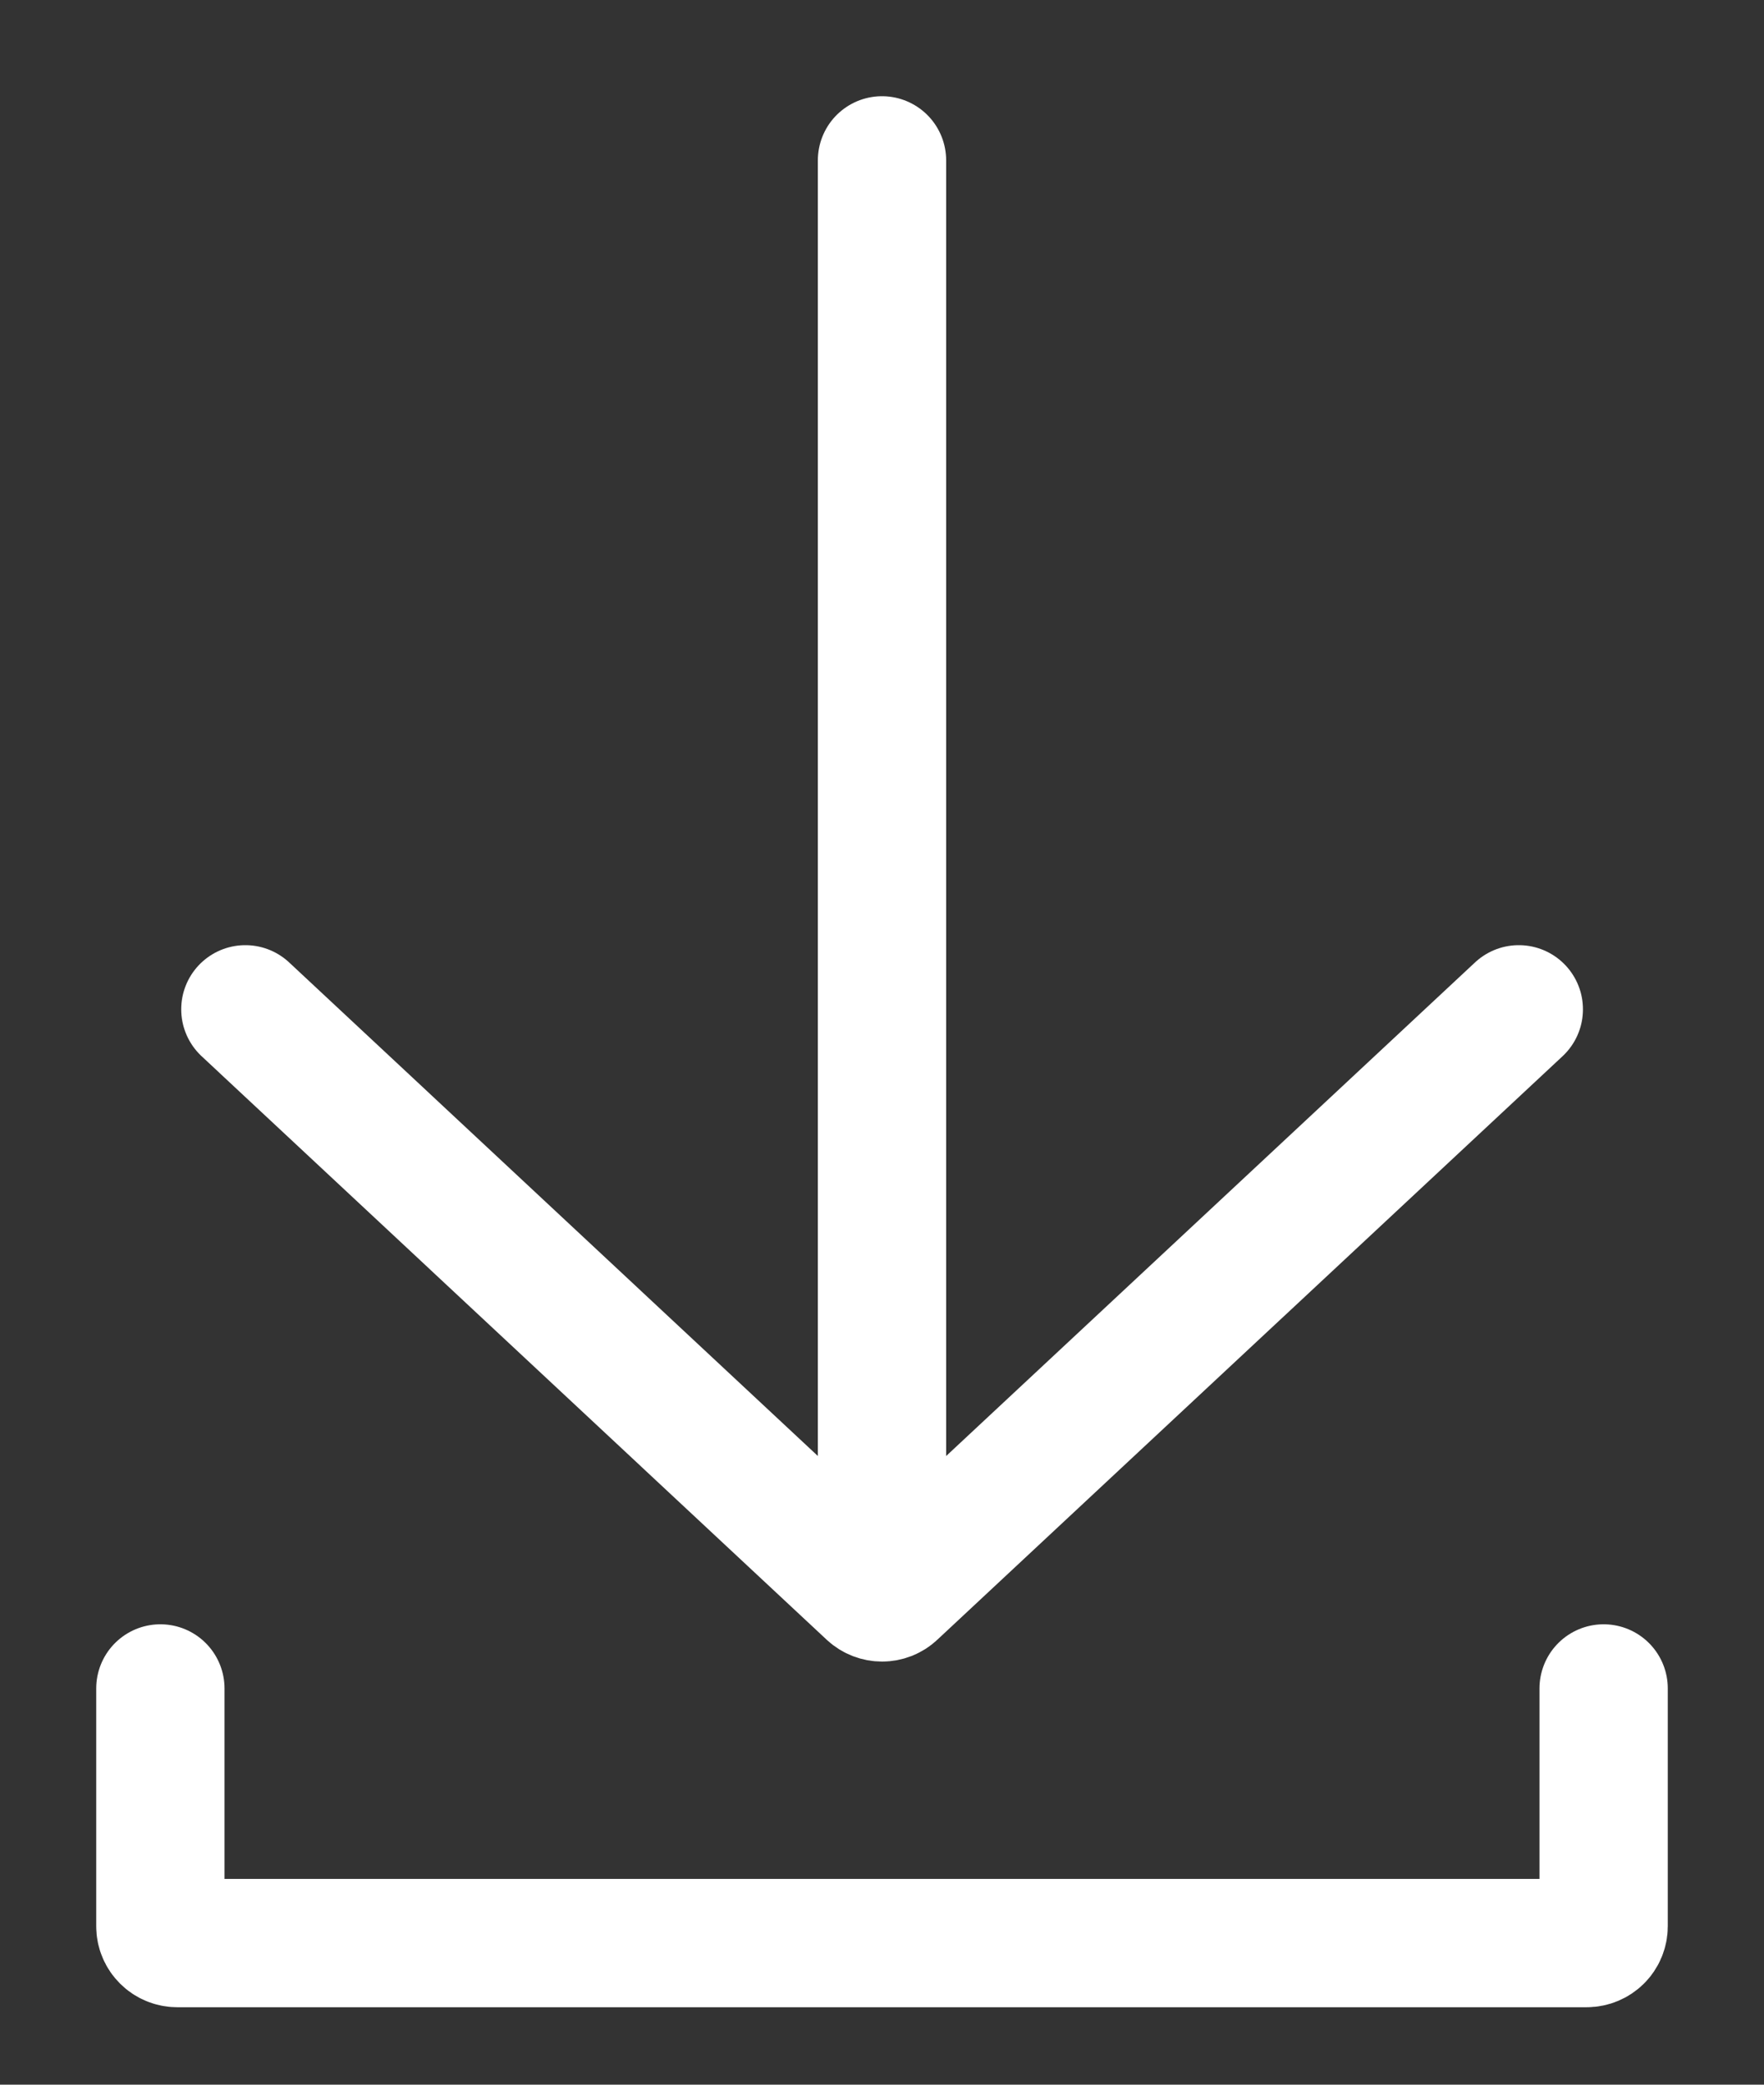
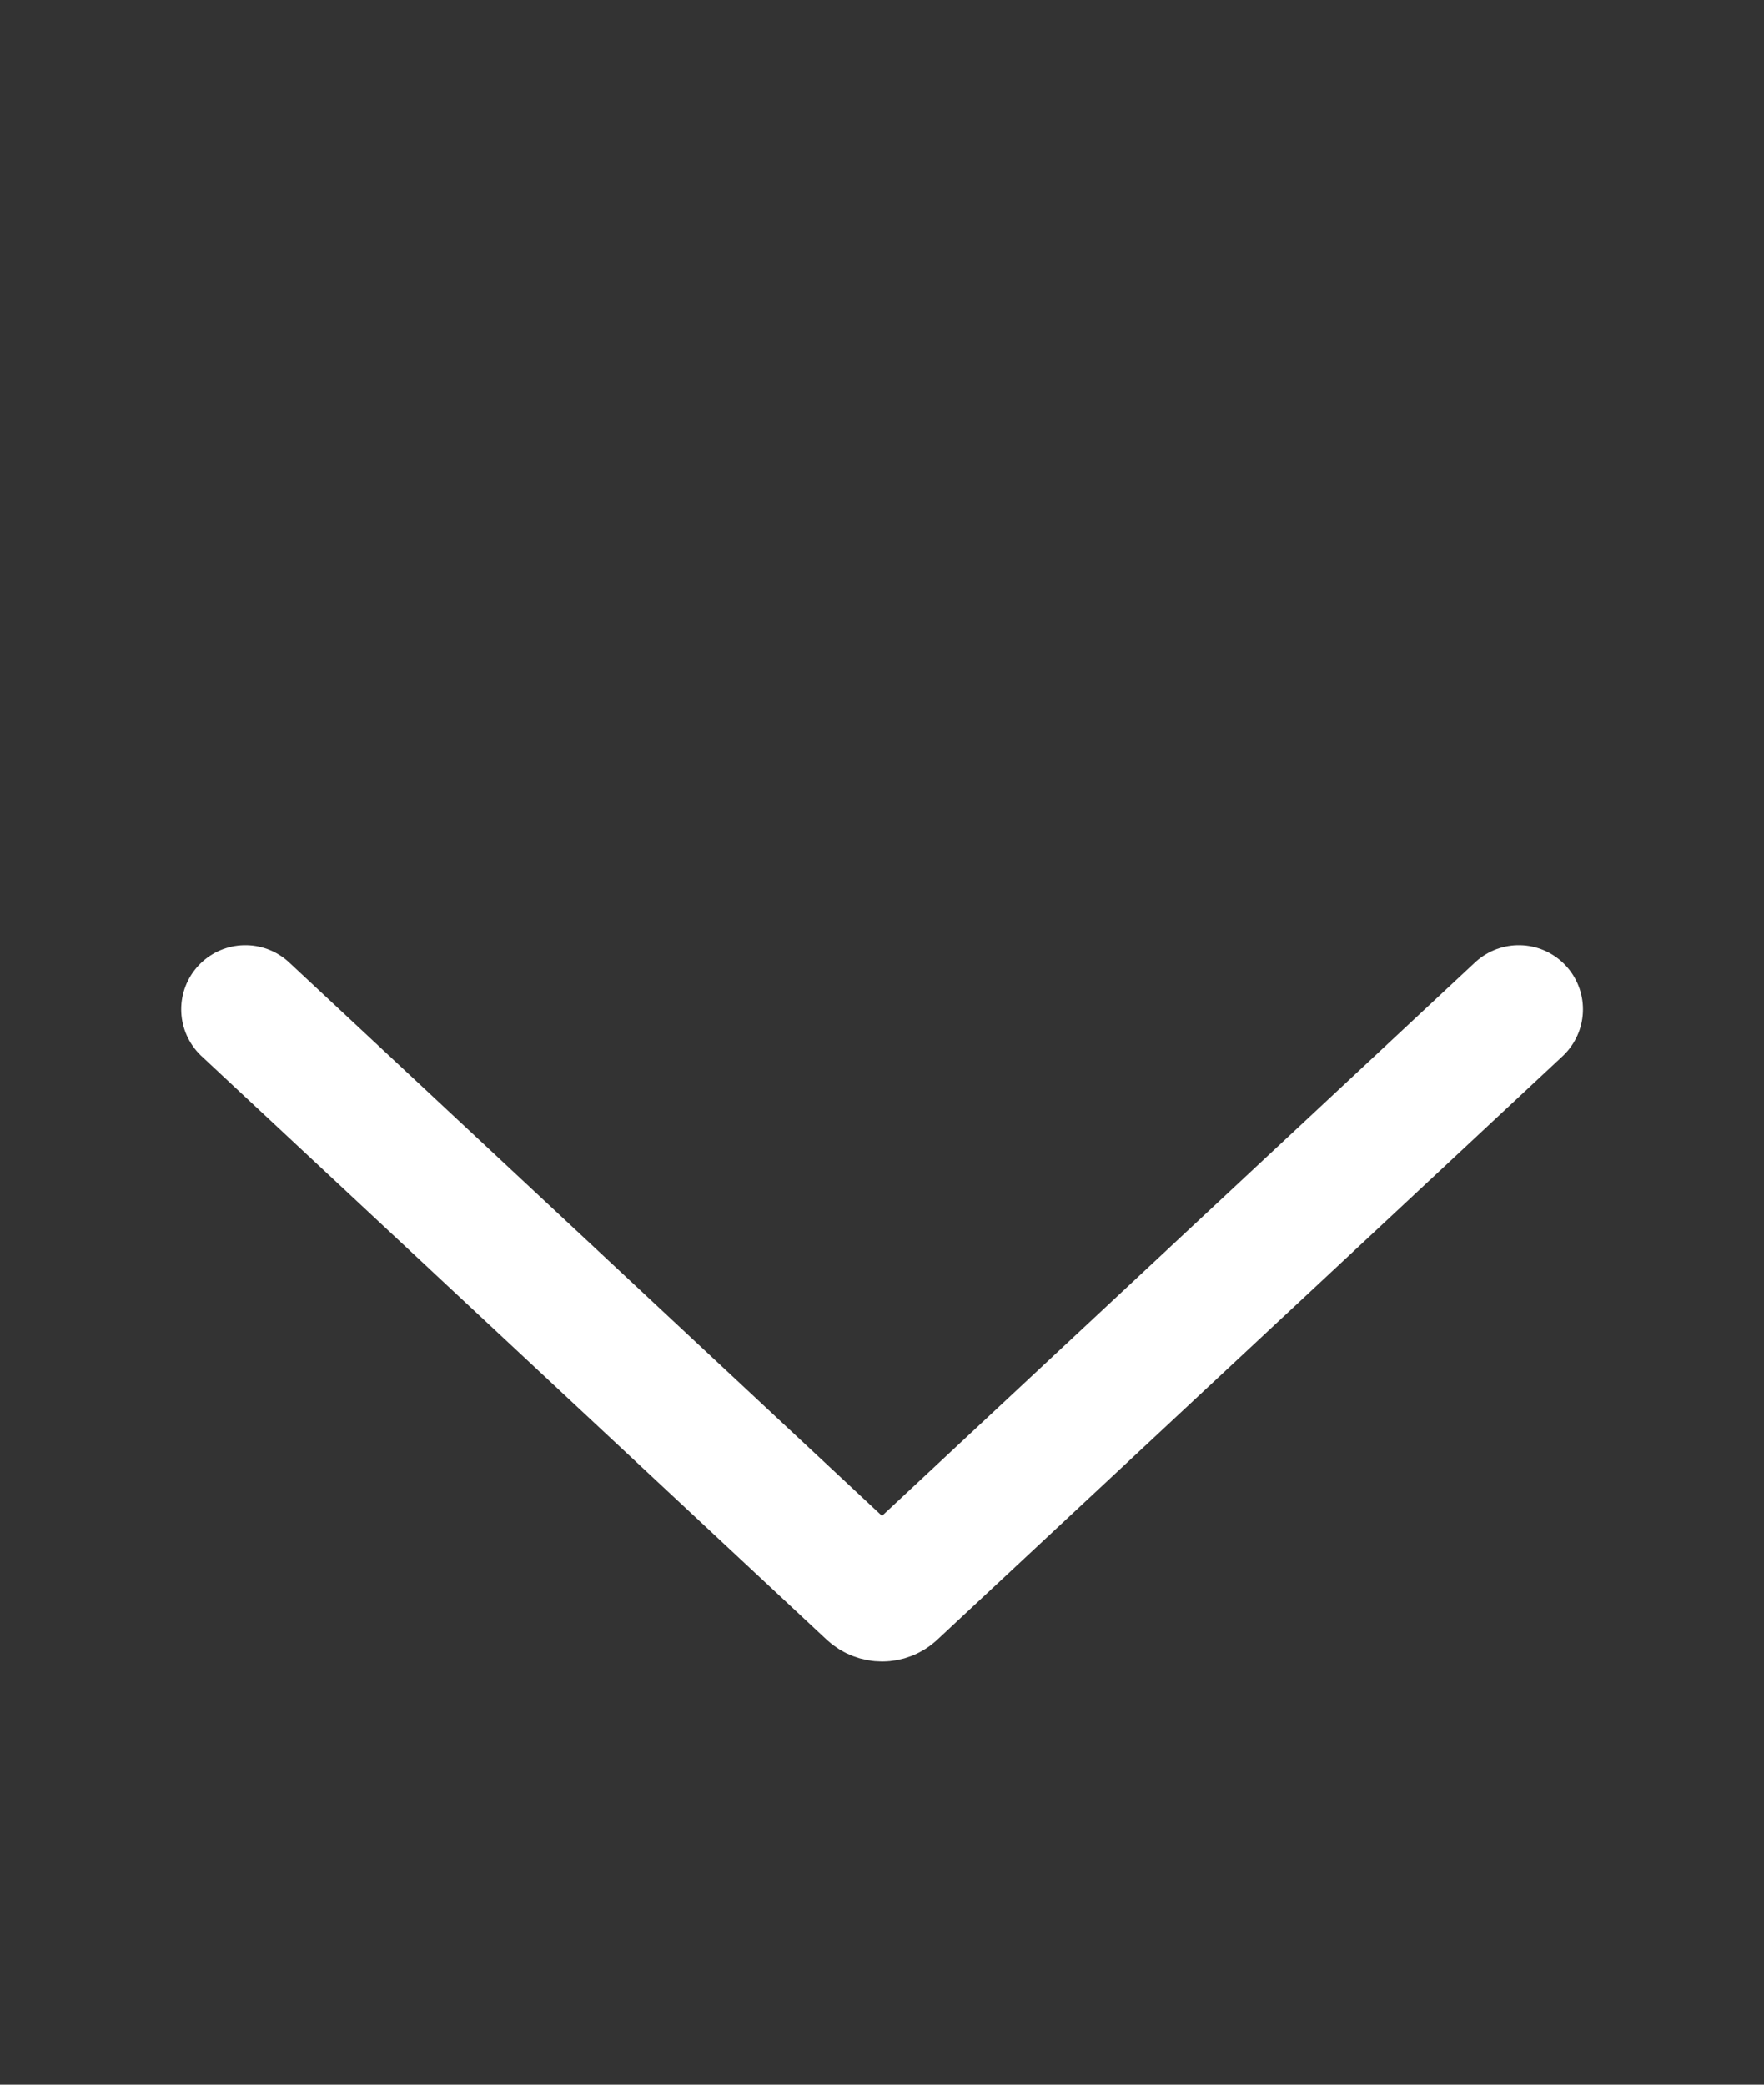
<svg xmlns="http://www.w3.org/2000/svg" width="11" height="13" viewBox="0 0 11 13" fill="none">
  <rect x="0" y="0" width="11" height="13" fill="#333333" stroke="none" />
-   <path d="M5.5 1L5.5 9.538" stroke="white" stroke-width="0.8" stroke-linecap="round" />
  <path d="M9.471 6.294L5.572 9.933C5.532 9.971 5.469 9.971 5.428 9.933L1.53 6.294" stroke="white" stroke-width="0.8" stroke-linecap="round" />
-   <path d="M1 10.529V12.012C1 12.07 1.047 12.117 1.106 12.117H9.894C9.953 12.117 10 12.07 10 12.012V10.529" stroke="white" stroke-width="0.8" stroke-linecap="round" />
</svg>